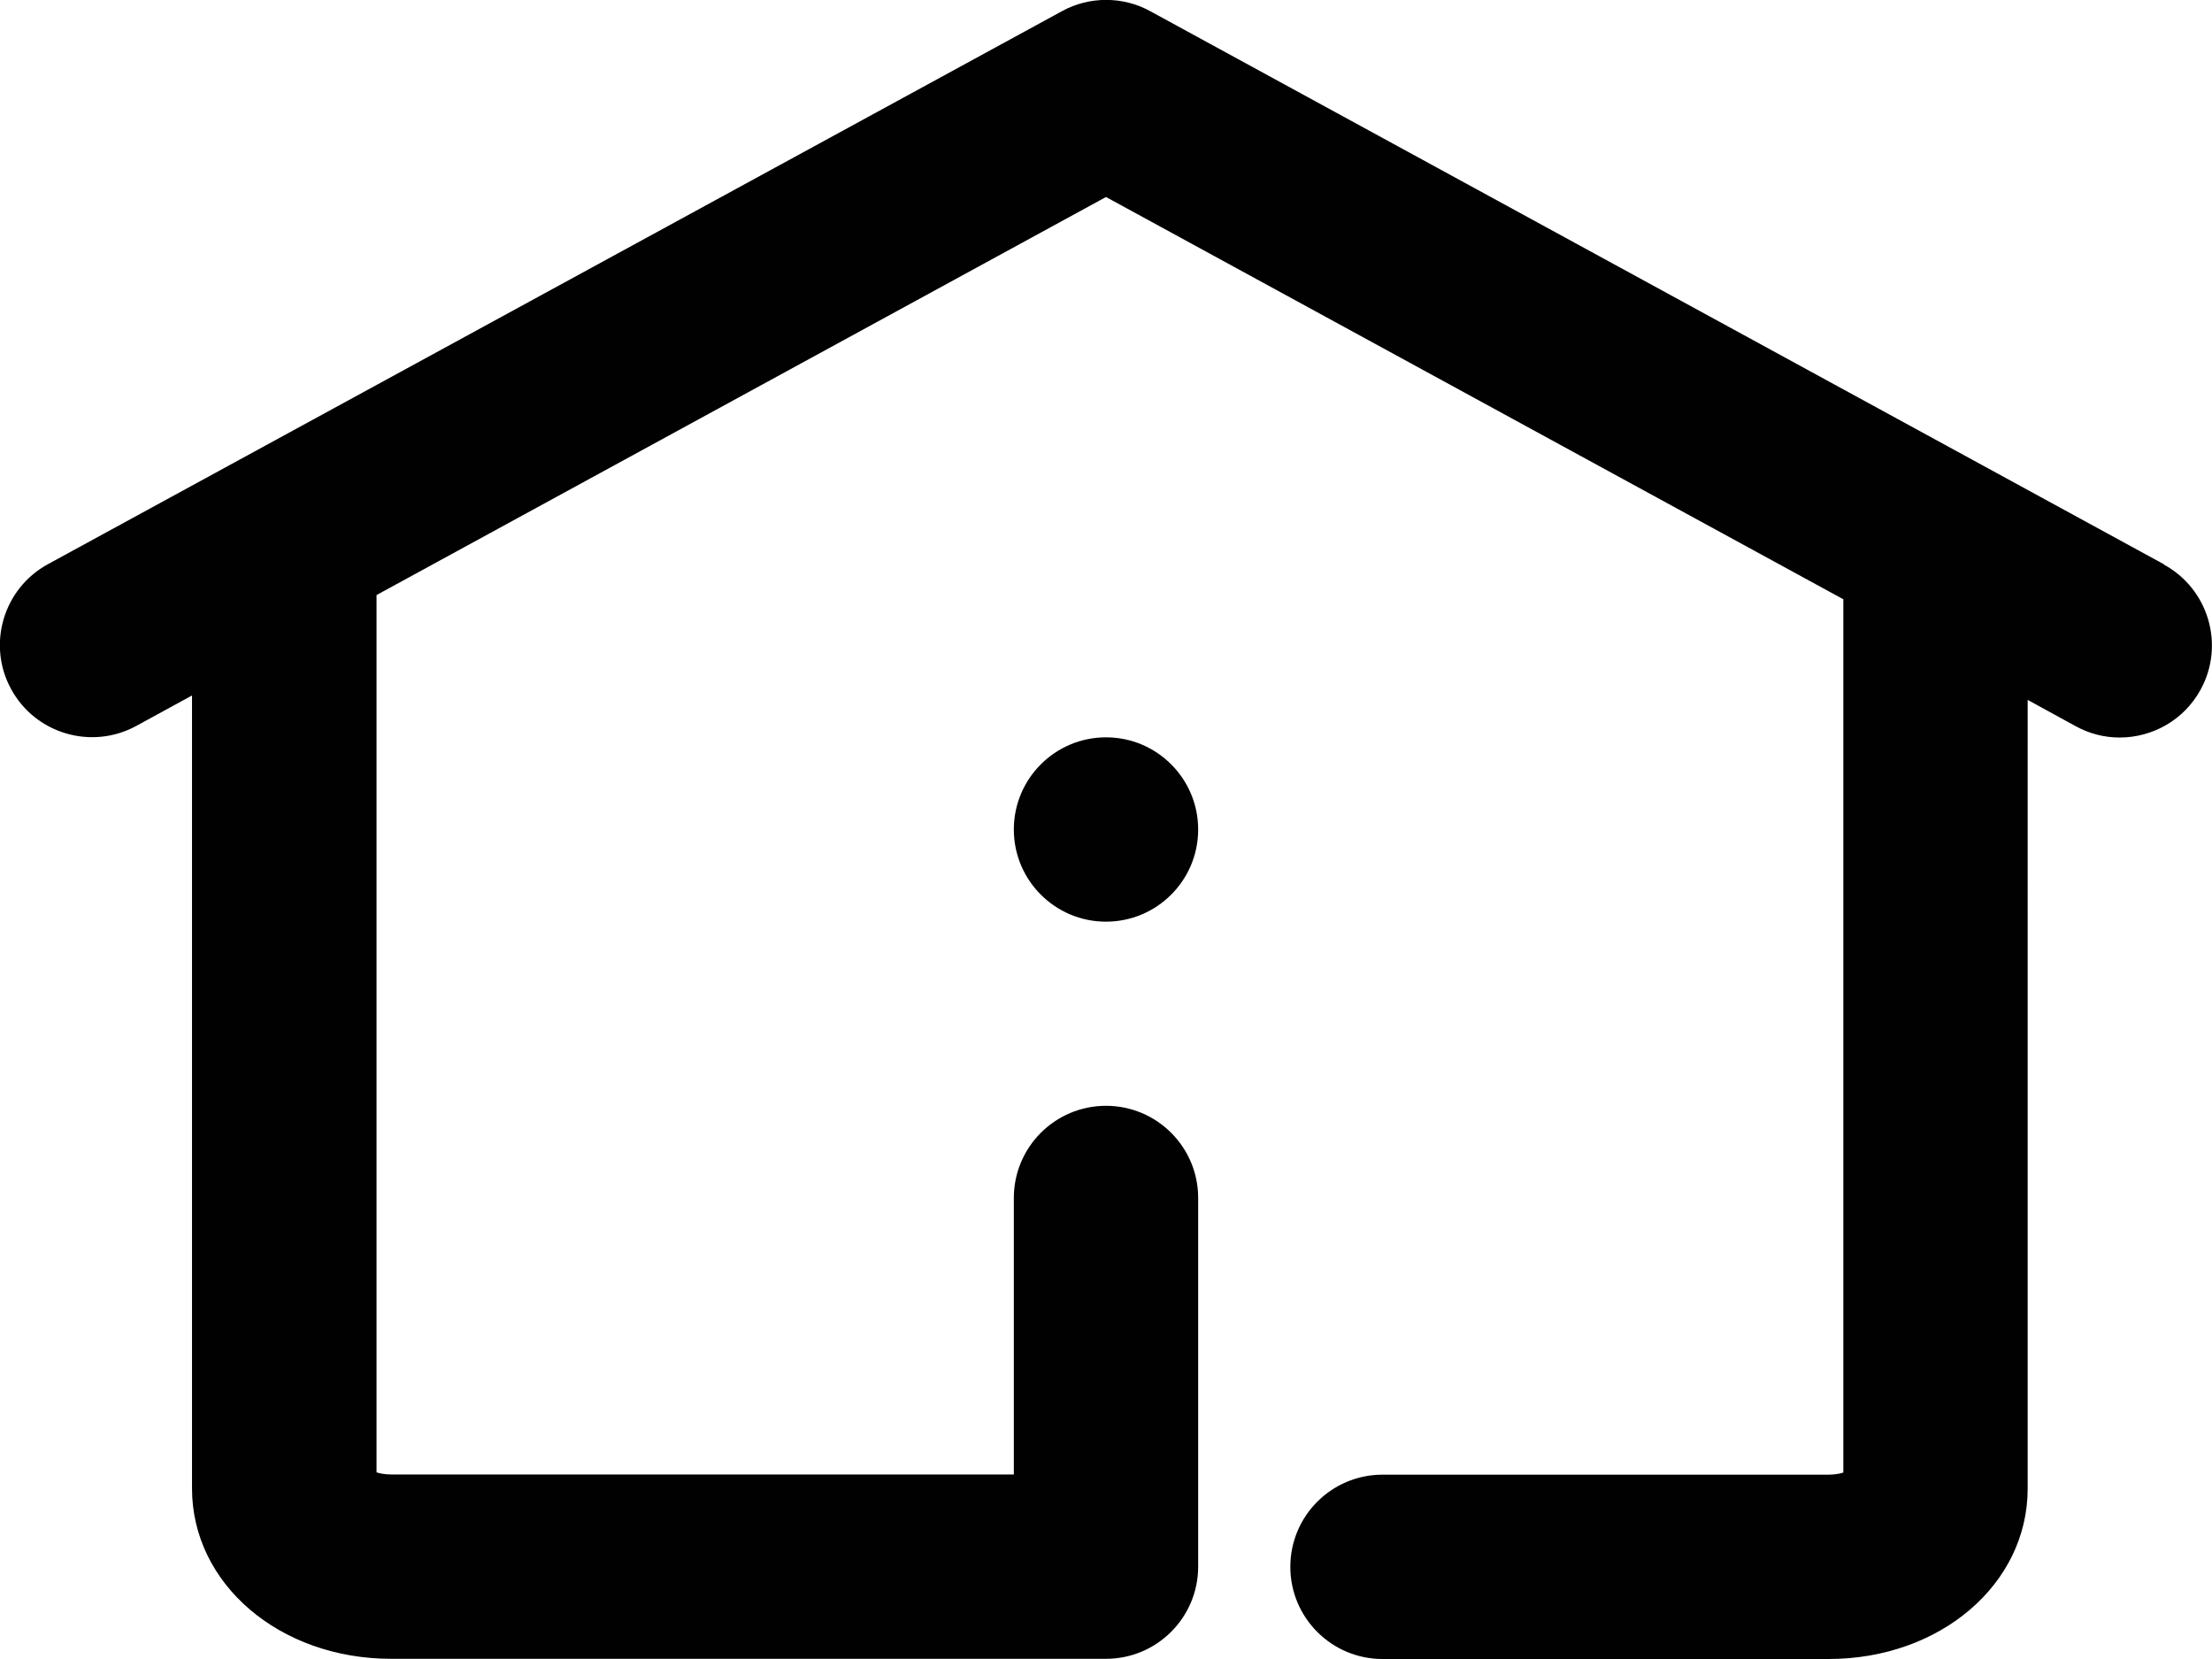
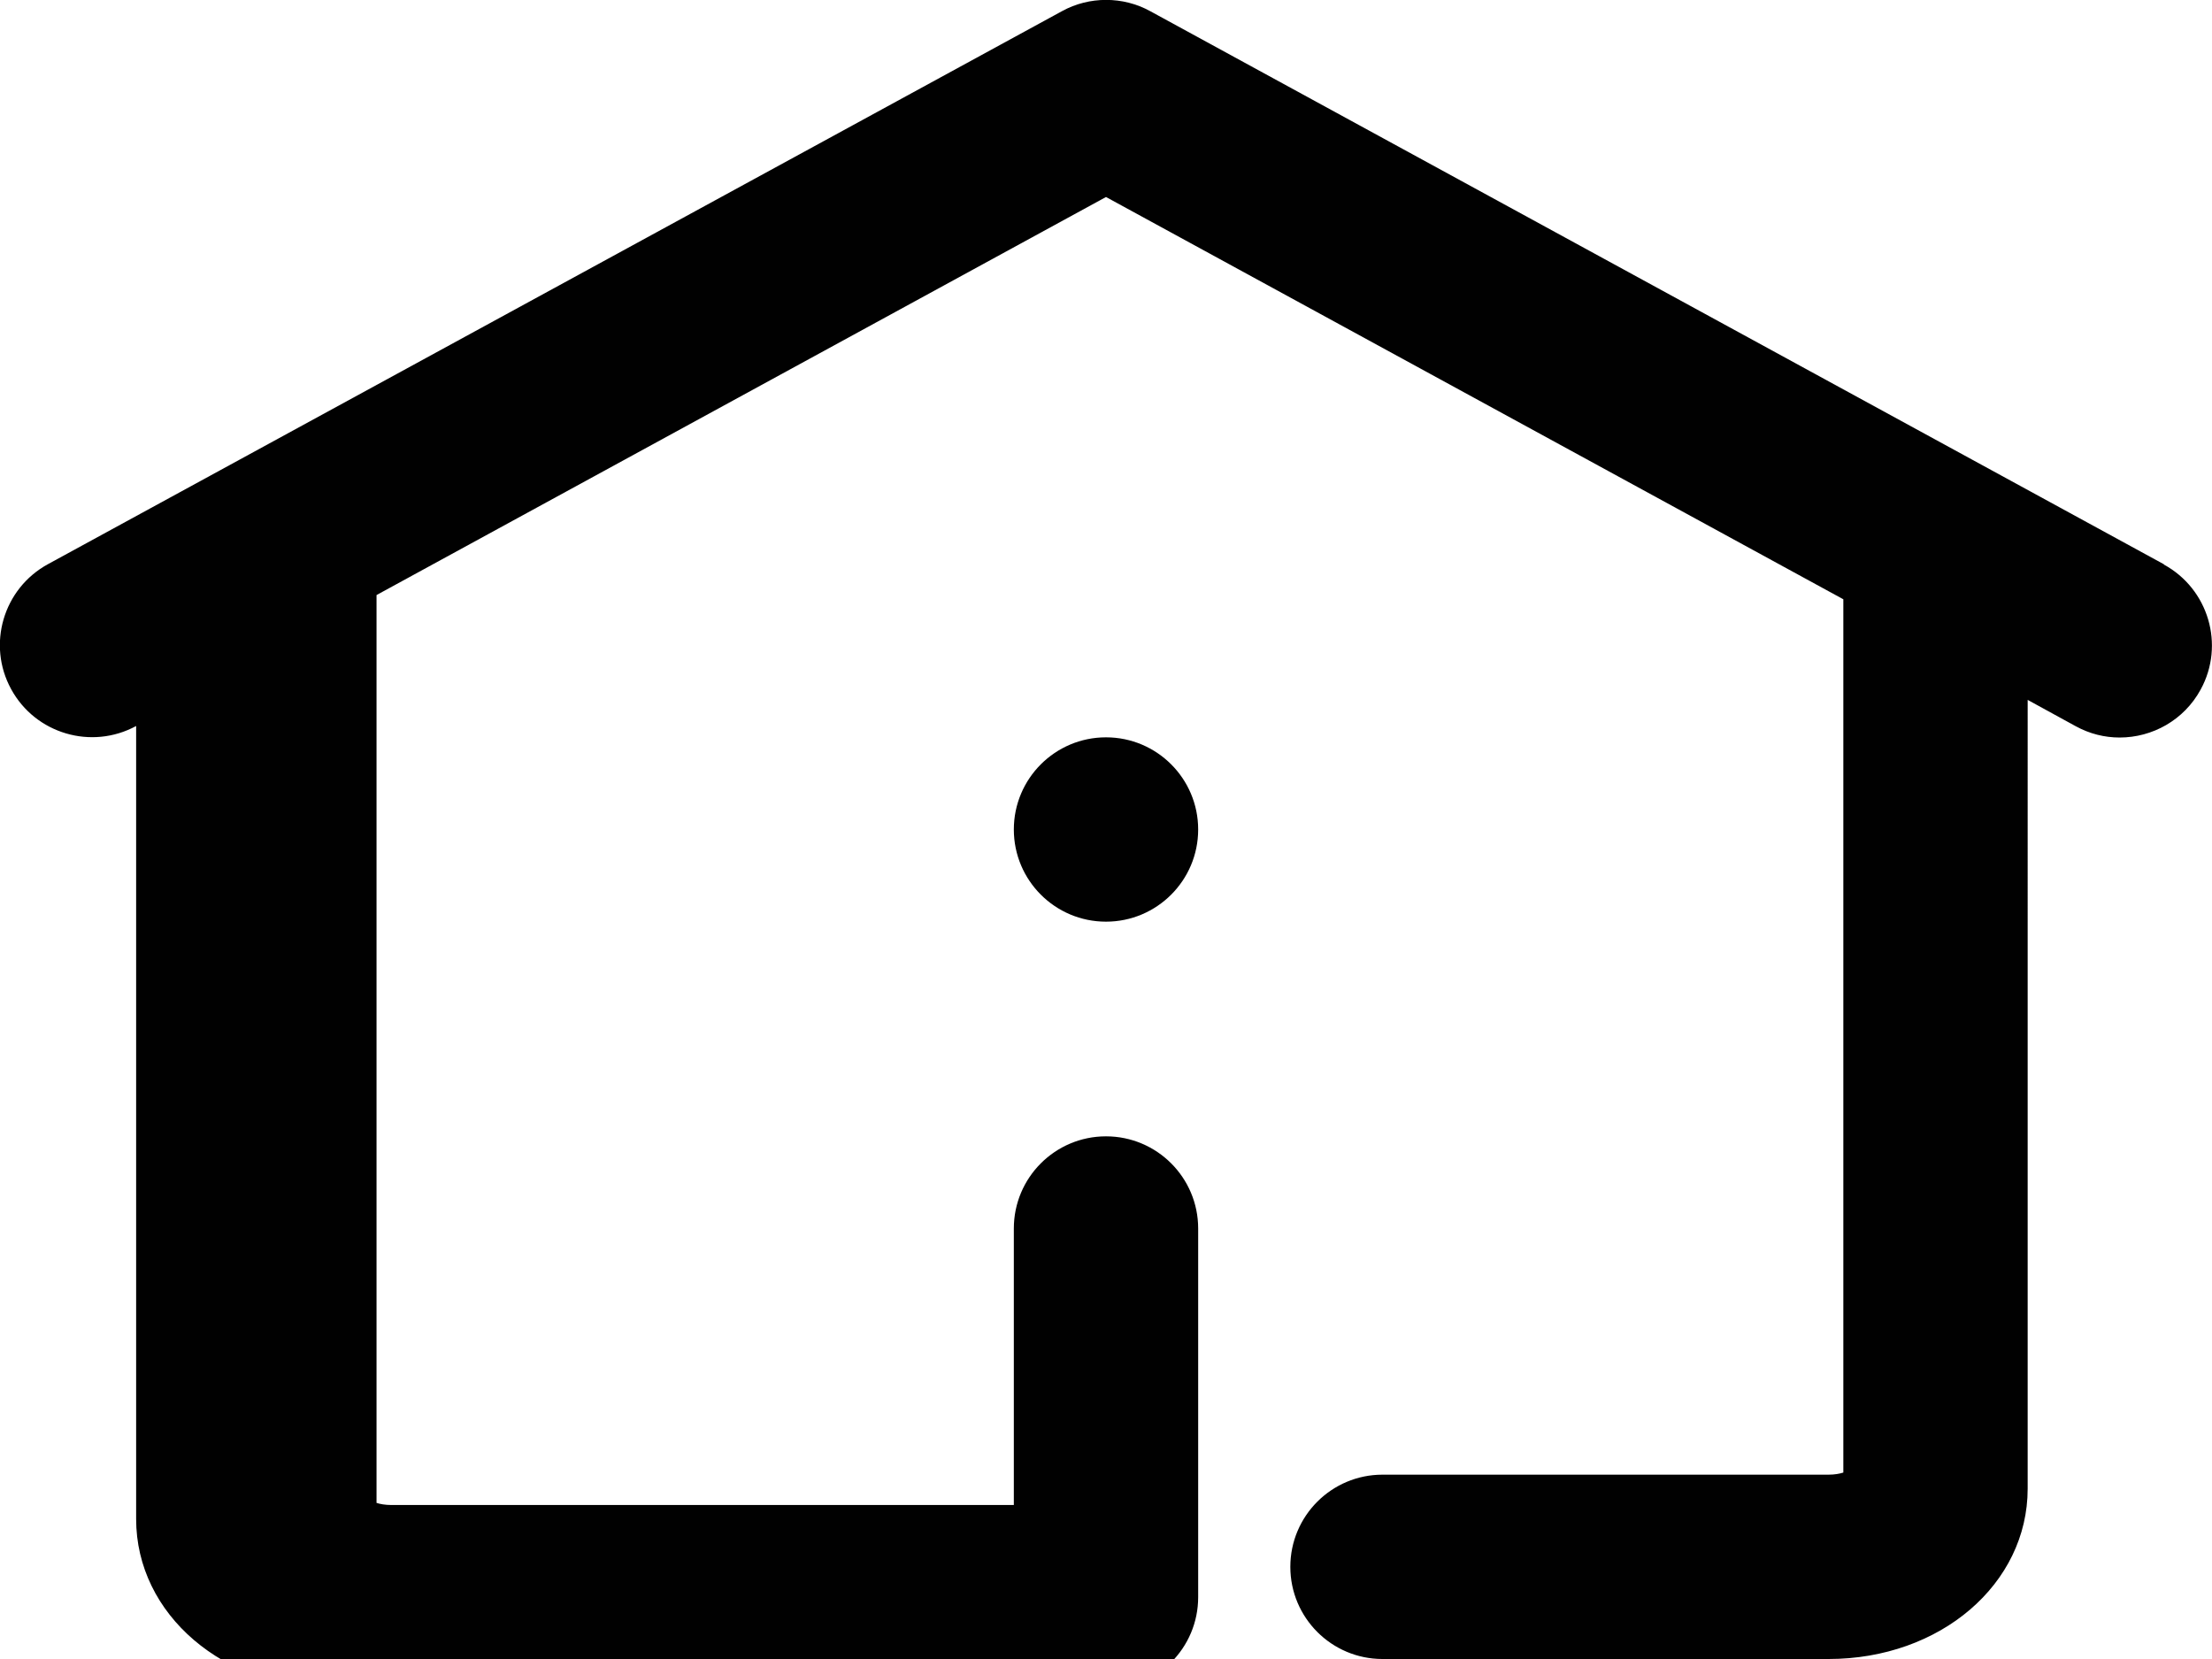
<svg xmlns="http://www.w3.org/2000/svg" id="Layer_2" viewBox="0 0 115.2 86.4">
  <defs>
    <style>.cls-1{fill:#010101;}</style>
  </defs>
  <g id="Layer_1-2">
-     <path class="cls-1" d="M57.6,38.4c2.65,0,4.8,2.15,4.8,4.8s-2.15,4.8-4.8,4.8-4.8-2.15-4.8-4.8,2.15-4.8,4.8-4.8Zm55.1-9.01L59.9,.58c-1.42-.78-3.17-.78-4.59,0L2.5,29.38c-2.33,1.27-3.19,4.19-1.92,6.51,1.27,2.33,4.19,3.18,6.51,1.92l2.91-1.59v41.3c0,4.97,4.56,8.87,10.37,8.87H57.6c2.65,0,4.8-2.15,4.8-4.8v-19.2c0-2.65-2.15-4.8-4.8-4.8s-4.8,2.15-4.8,4.8v14.4H20.38c-.32,0-.59-.05-.77-.11V30.99L57.6,10.26l38.4,20.95v45.48c-.19,.06-.45,.11-.77,.11h-23.23c-2.65,0-4.8,2.15-4.8,4.8s2.15,4.8,4.8,4.8h23.23c5.82,0,10.37-3.9,10.37-8.87V36.45l2.5,1.37c.73,.4,1.51,.59,2.29,.59,1.7,0,3.35-.9,4.22-2.5,1.27-2.32,.41-5.24-1.92-6.51Z" />
+     <path class="cls-1" d="M57.6,38.4c2.65,0,4.8,2.15,4.8,4.8s-2.15,4.8-4.8,4.8-4.8-2.15-4.8-4.8,2.15-4.8,4.8-4.8Zm55.1-9.01L59.9,.58c-1.42-.78-3.17-.78-4.59,0L2.5,29.38c-2.33,1.27-3.19,4.19-1.92,6.51,1.27,2.33,4.19,3.18,6.51,1.92v41.3c0,4.97,4.56,8.87,10.37,8.87H57.6c2.65,0,4.8-2.15,4.8-4.8v-19.2c0-2.65-2.15-4.8-4.8-4.8s-4.8,2.15-4.8,4.8v14.4H20.38c-.32,0-.59-.05-.77-.11V30.99L57.6,10.26l38.4,20.95v45.48c-.19,.06-.45,.11-.77,.11h-23.23c-2.65,0-4.8,2.15-4.8,4.8s2.15,4.8,4.8,4.8h23.23c5.82,0,10.37-3.9,10.37-8.87V36.45l2.5,1.37c.73,.4,1.51,.59,2.29,.59,1.7,0,3.35-.9,4.22-2.5,1.27-2.32,.41-5.24-1.92-6.51Z" />
  </g>
</svg>